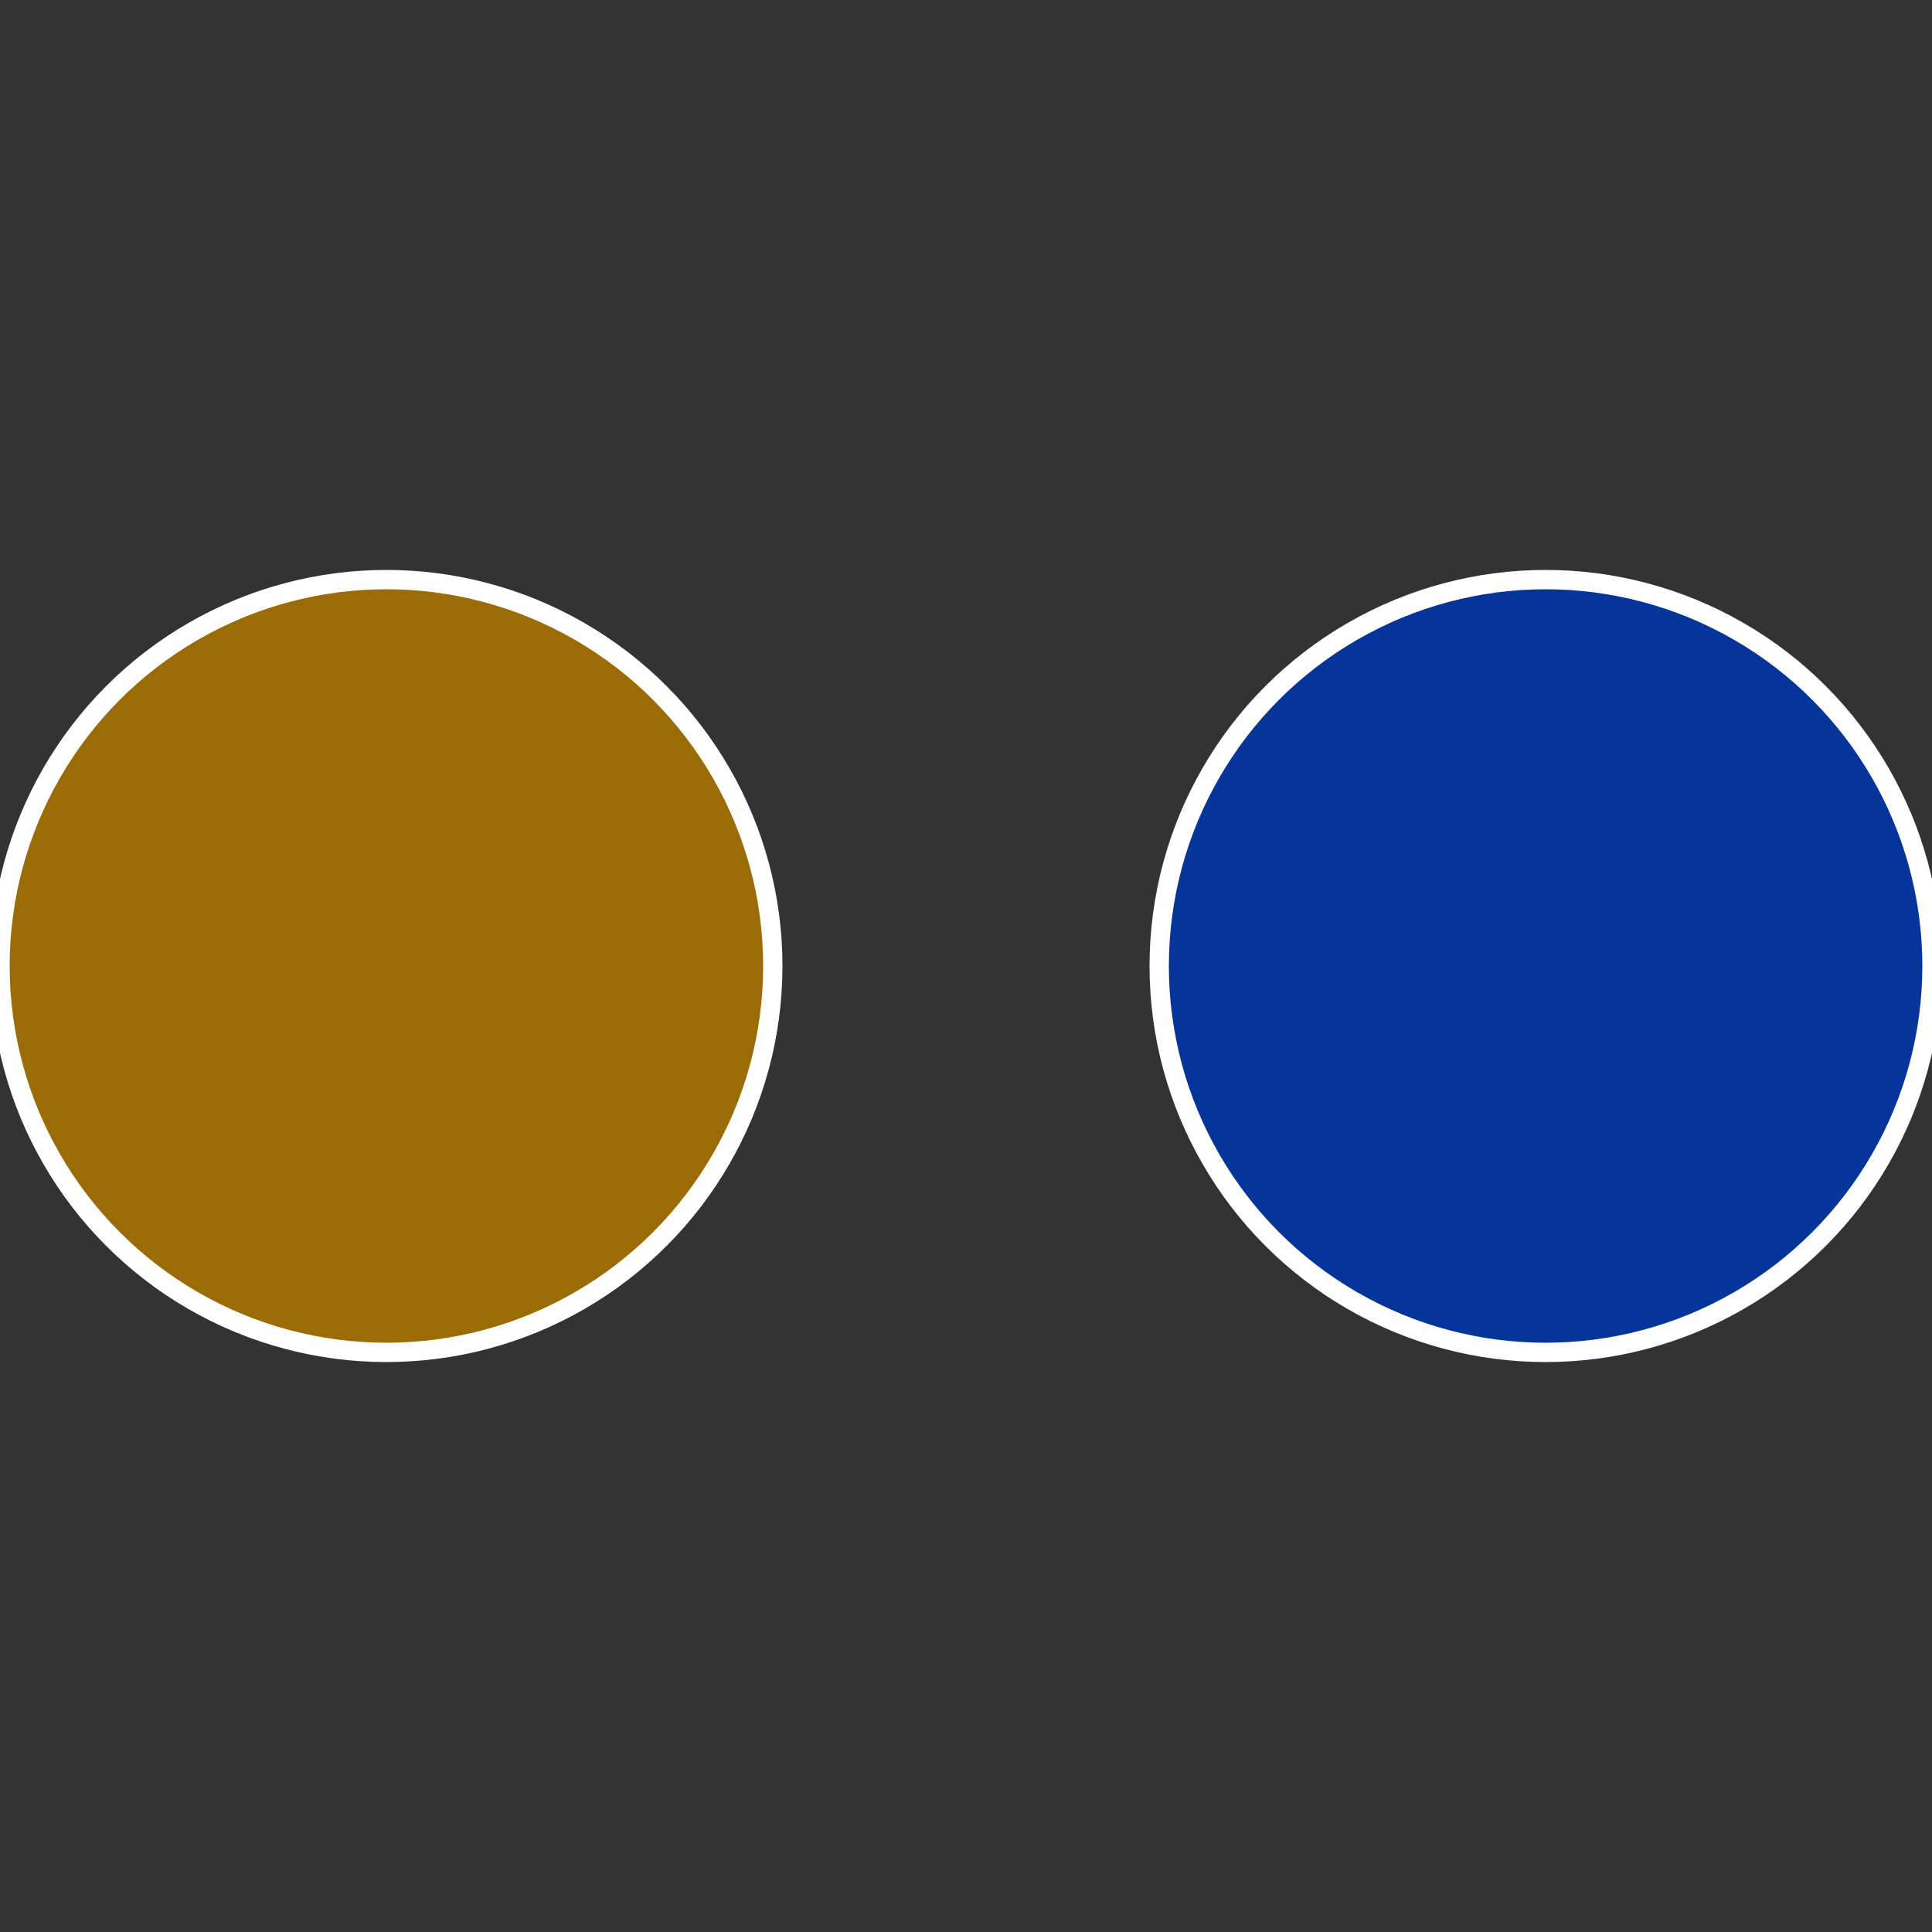
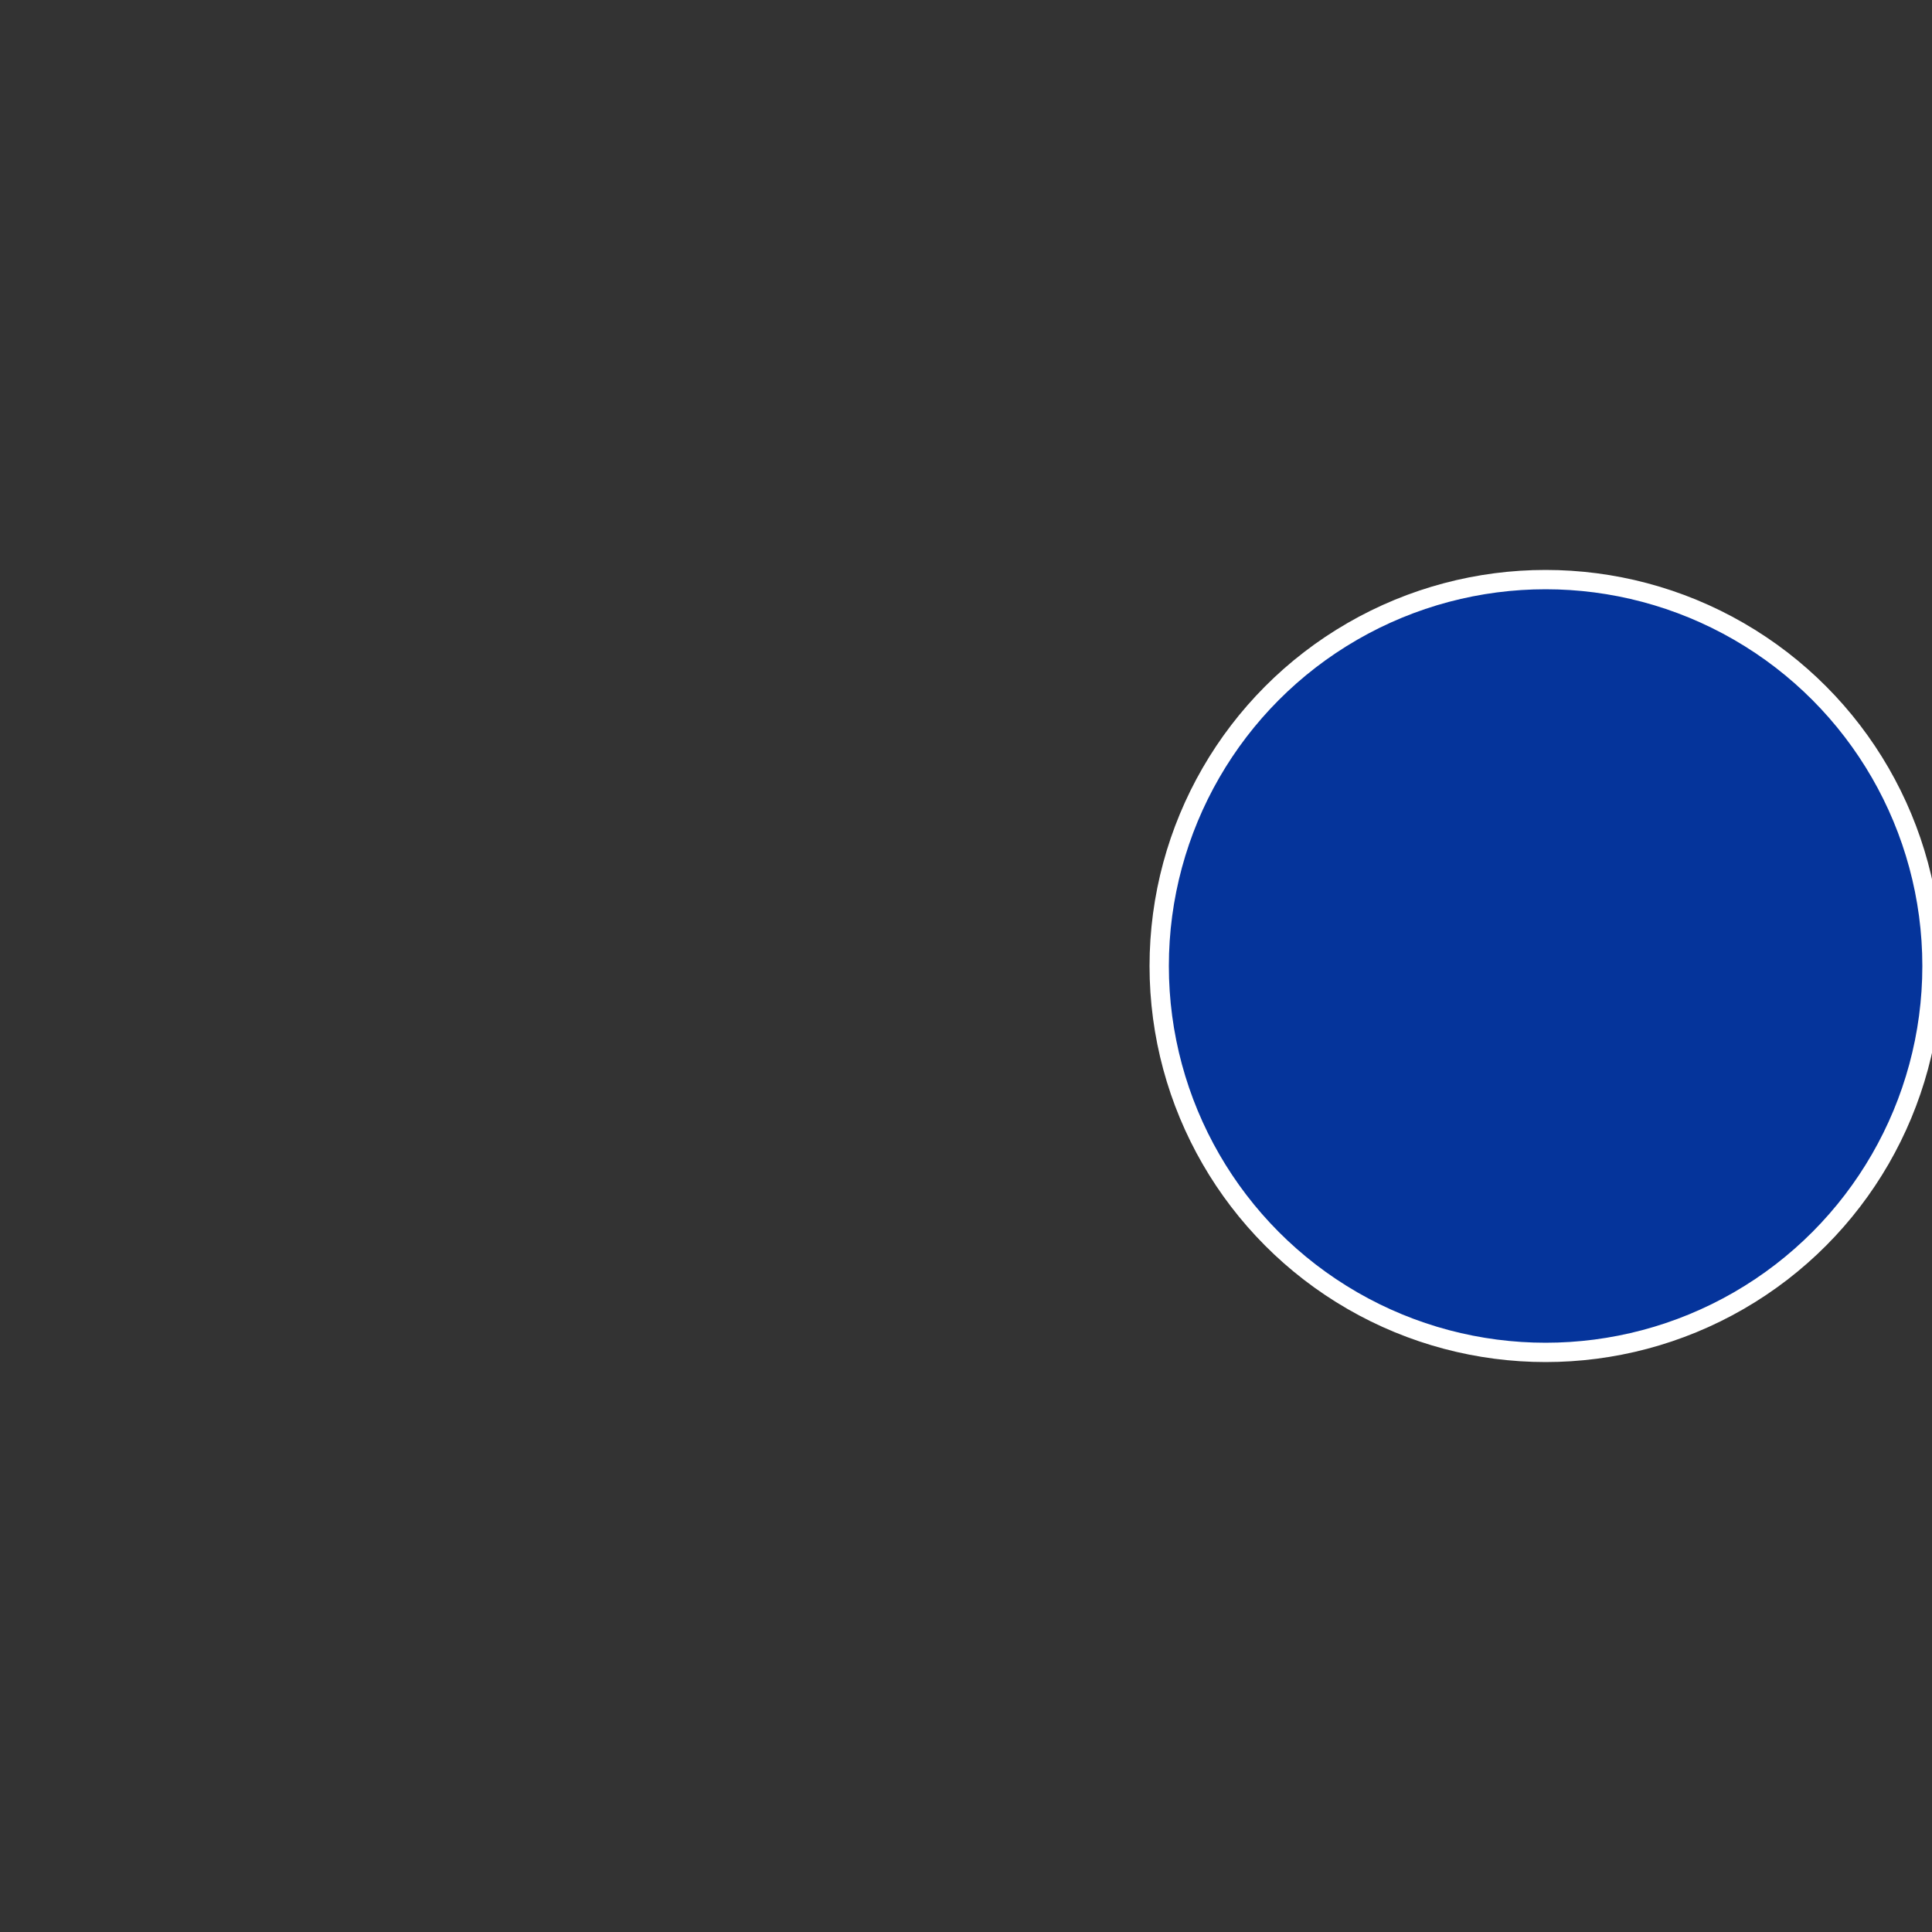
<svg xmlns="http://www.w3.org/2000/svg" width="500" height="500" viewBox="-1 -1 2 2">
  <rect x="-1" y="-1" width="2" height="2" fill="#333333" stroke="none" />
  <circle cx="0.6" cy="0" r="0.4" fill="#05349b" stroke="#fff" stroke-width="1%" />
-   <circle cx="-0.6" cy="7.3478807948841E-17" r="0.4" fill="#9b6c05" stroke="#fff" stroke-width="1%" />
</svg>